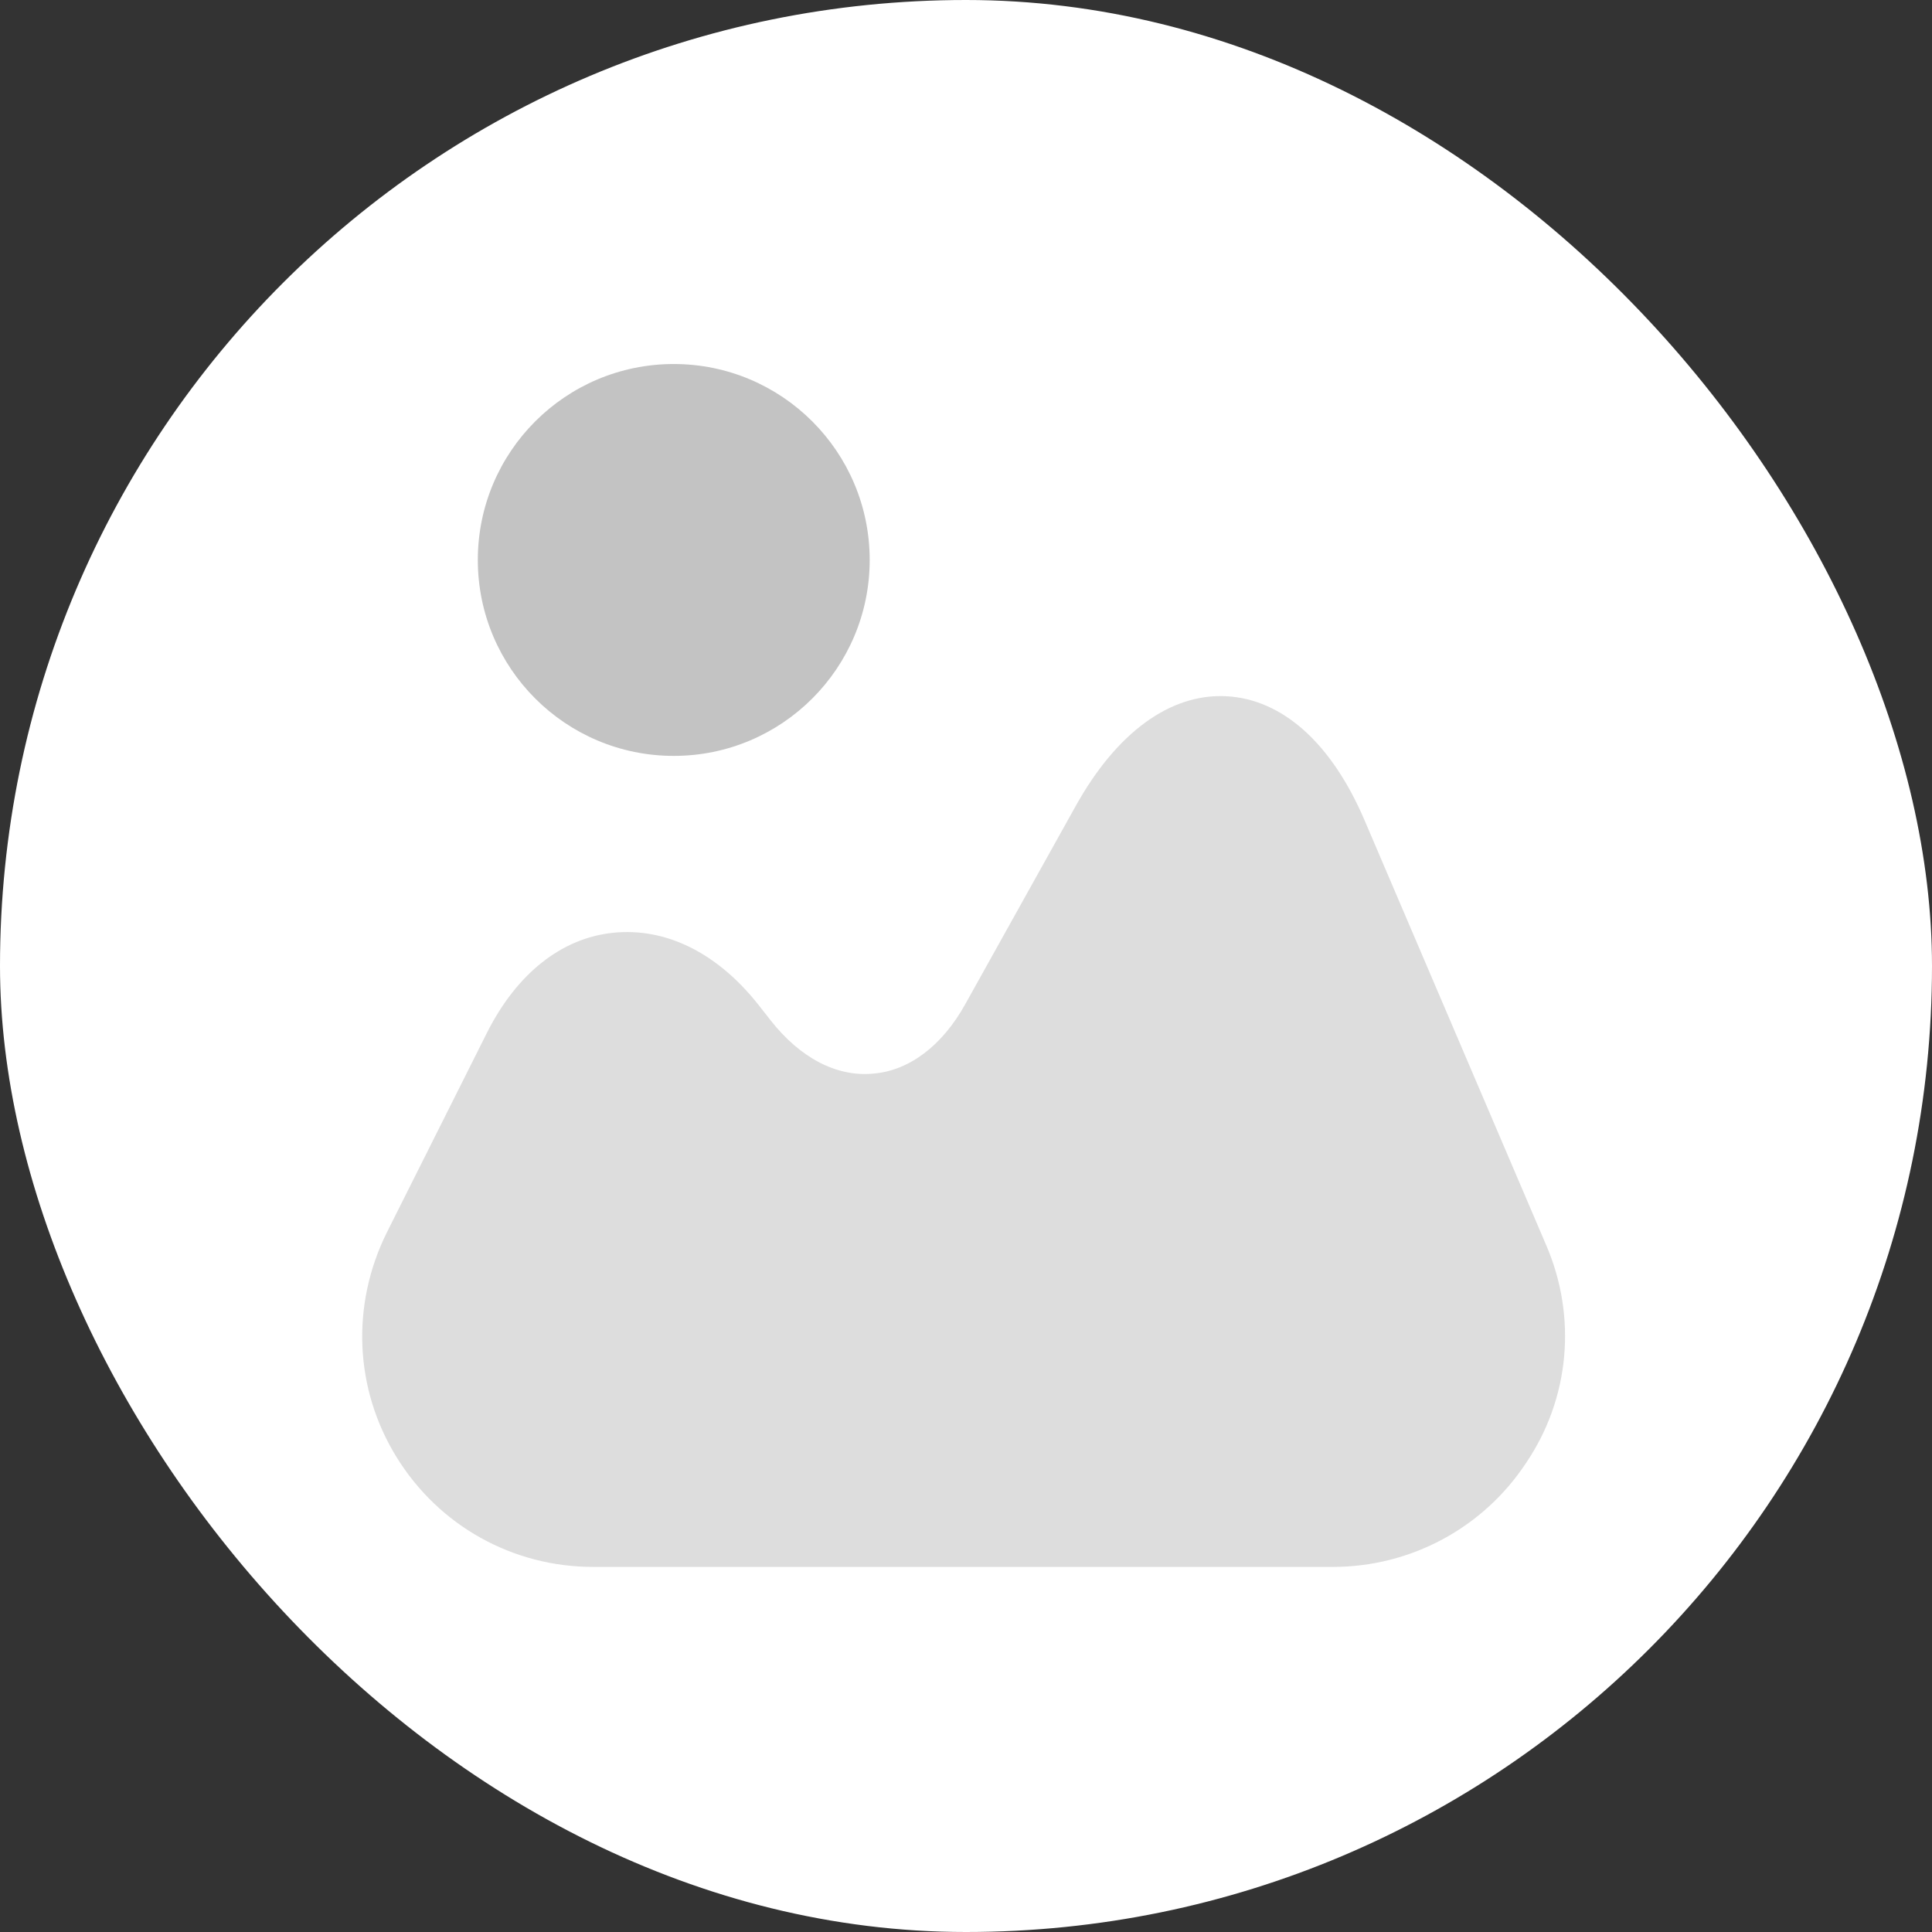
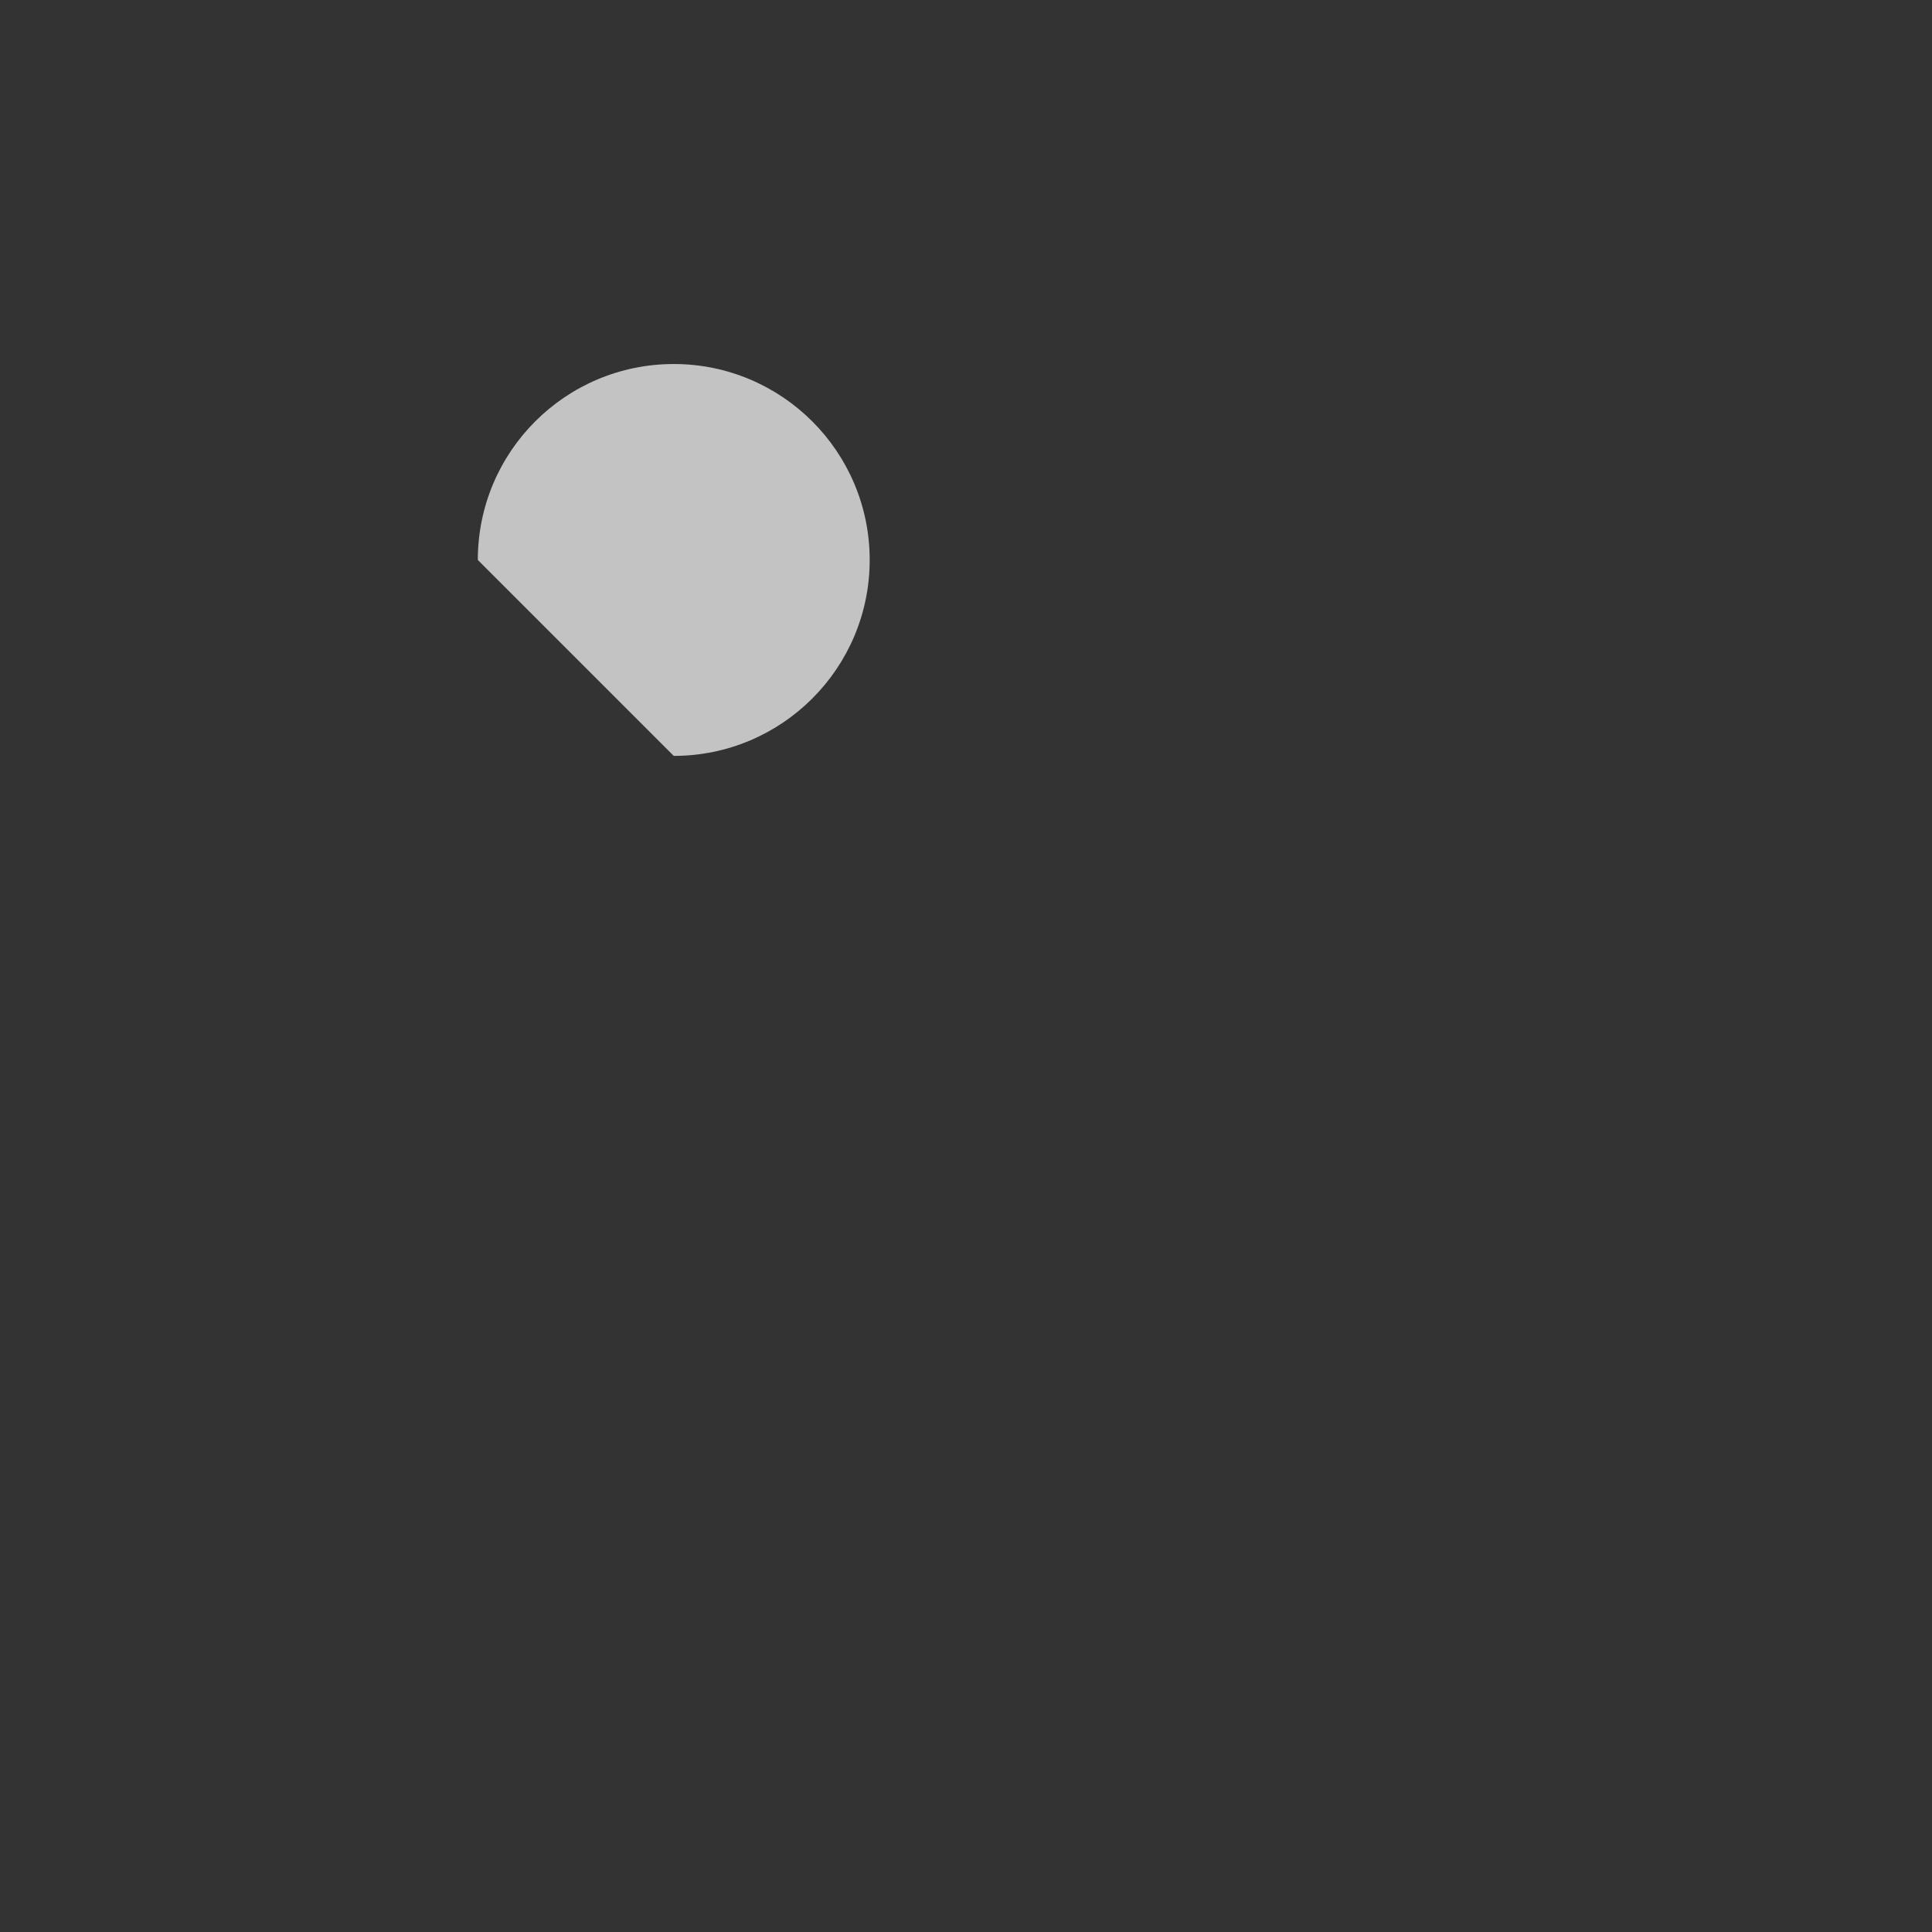
<svg xmlns="http://www.w3.org/2000/svg" width="60" height="60" viewBox="0 0 60 60" fill="none">
  <rect x="0" y="0" width="60" height="60" fill="#333333" stroke="none" />
-   <rect width="60" height="60" rx="30" fill="white" />
-   <path opacity="0.4" d="M48.019 38.671L42.385 25.492C41.358 23.08 39.828 21.712 38.082 21.622C36.353 21.532 34.679 22.738 33.401 25.042L29.98 31.181C29.26 32.478 28.234 33.252 27.118 33.342C25.984 33.45 24.85 32.856 23.931 31.686L23.535 31.181C22.257 29.579 20.673 28.805 19.053 28.967C17.432 29.129 16.046 30.245 15.128 32.064L12.014 38.275C10.897 40.525 11.005 43.135 12.32 45.26C13.634 47.384 15.92 48.662 18.423 48.662H41.394C43.807 48.662 46.057 47.456 47.389 45.44C48.758 43.423 48.974 40.885 48.019 38.671Z" fill="#AAAAAA" />
-   <path d="M20.924 23.475C24.284 23.475 27.009 20.75 27.009 17.39C27.009 14.029 24.284 11.305 20.924 11.305C17.563 11.305 14.839 14.029 14.839 17.39C14.839 20.75 17.563 23.475 20.924 23.475Z" fill="#C3C3C3" />
+   <path d="M20.924 23.475C24.284 23.475 27.009 20.75 27.009 17.39C27.009 14.029 24.284 11.305 20.924 11.305C17.563 11.305 14.839 14.029 14.839 17.39Z" fill="#C3C3C3" />
</svg>